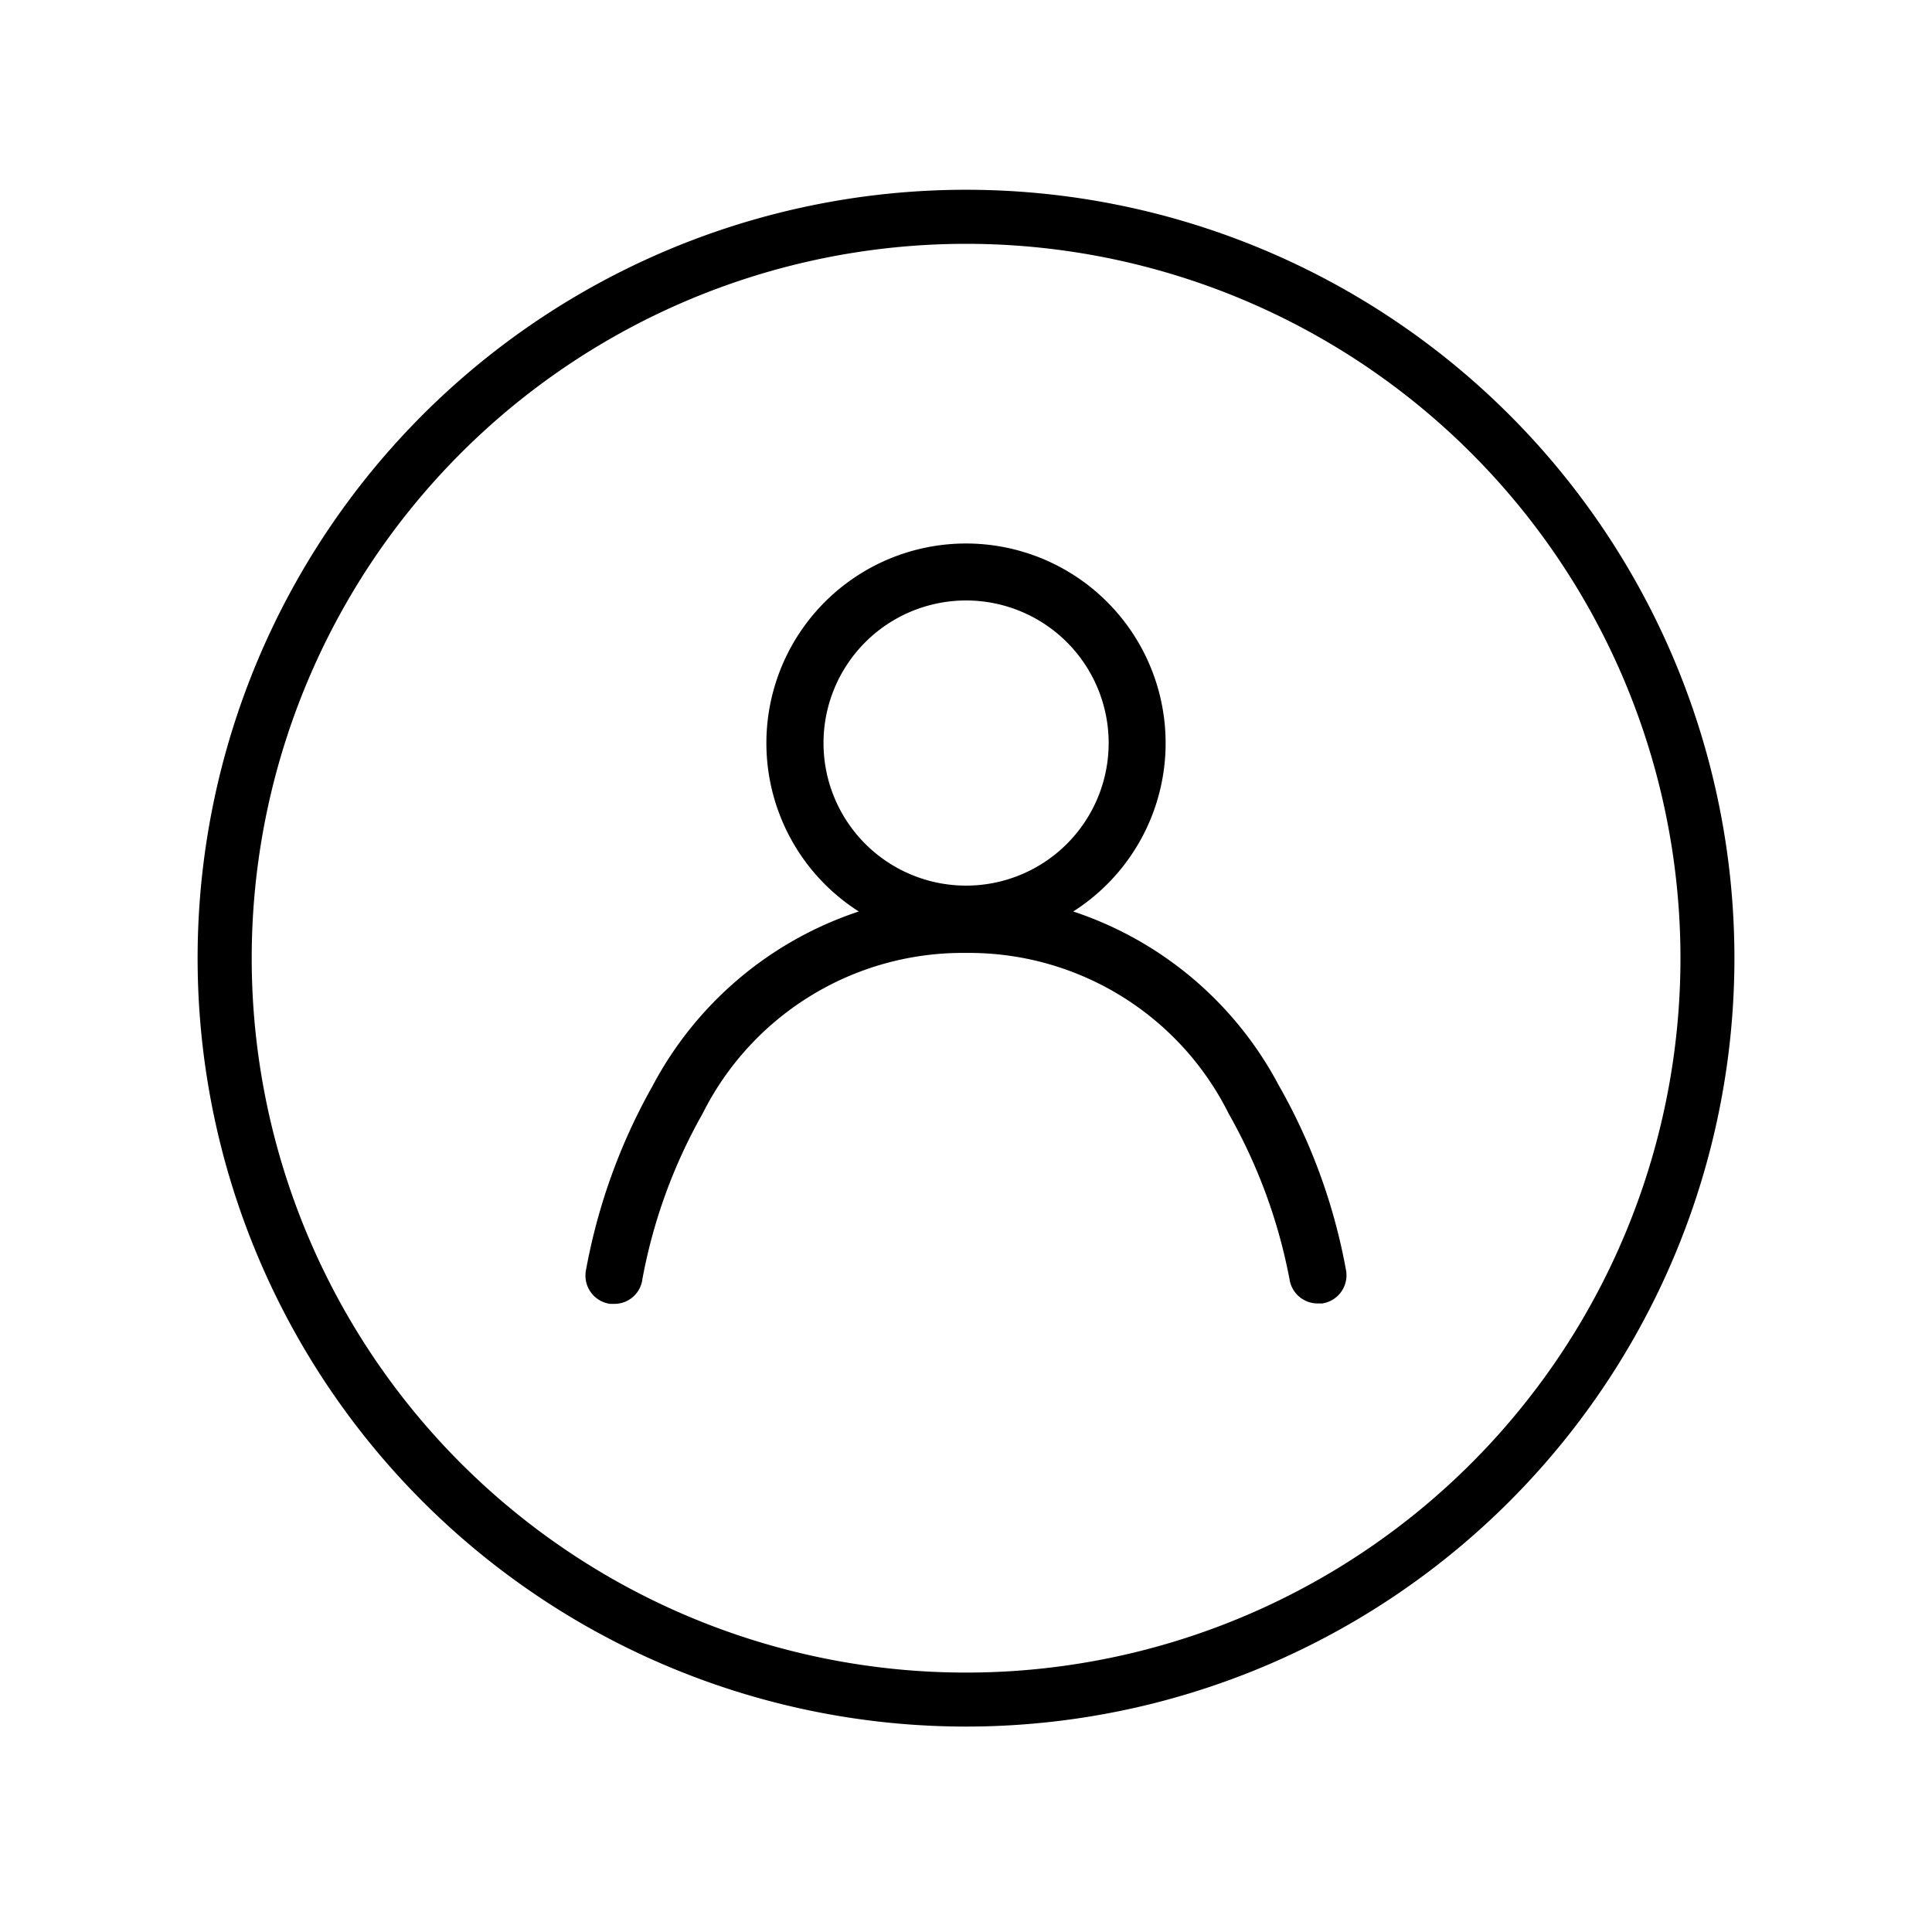
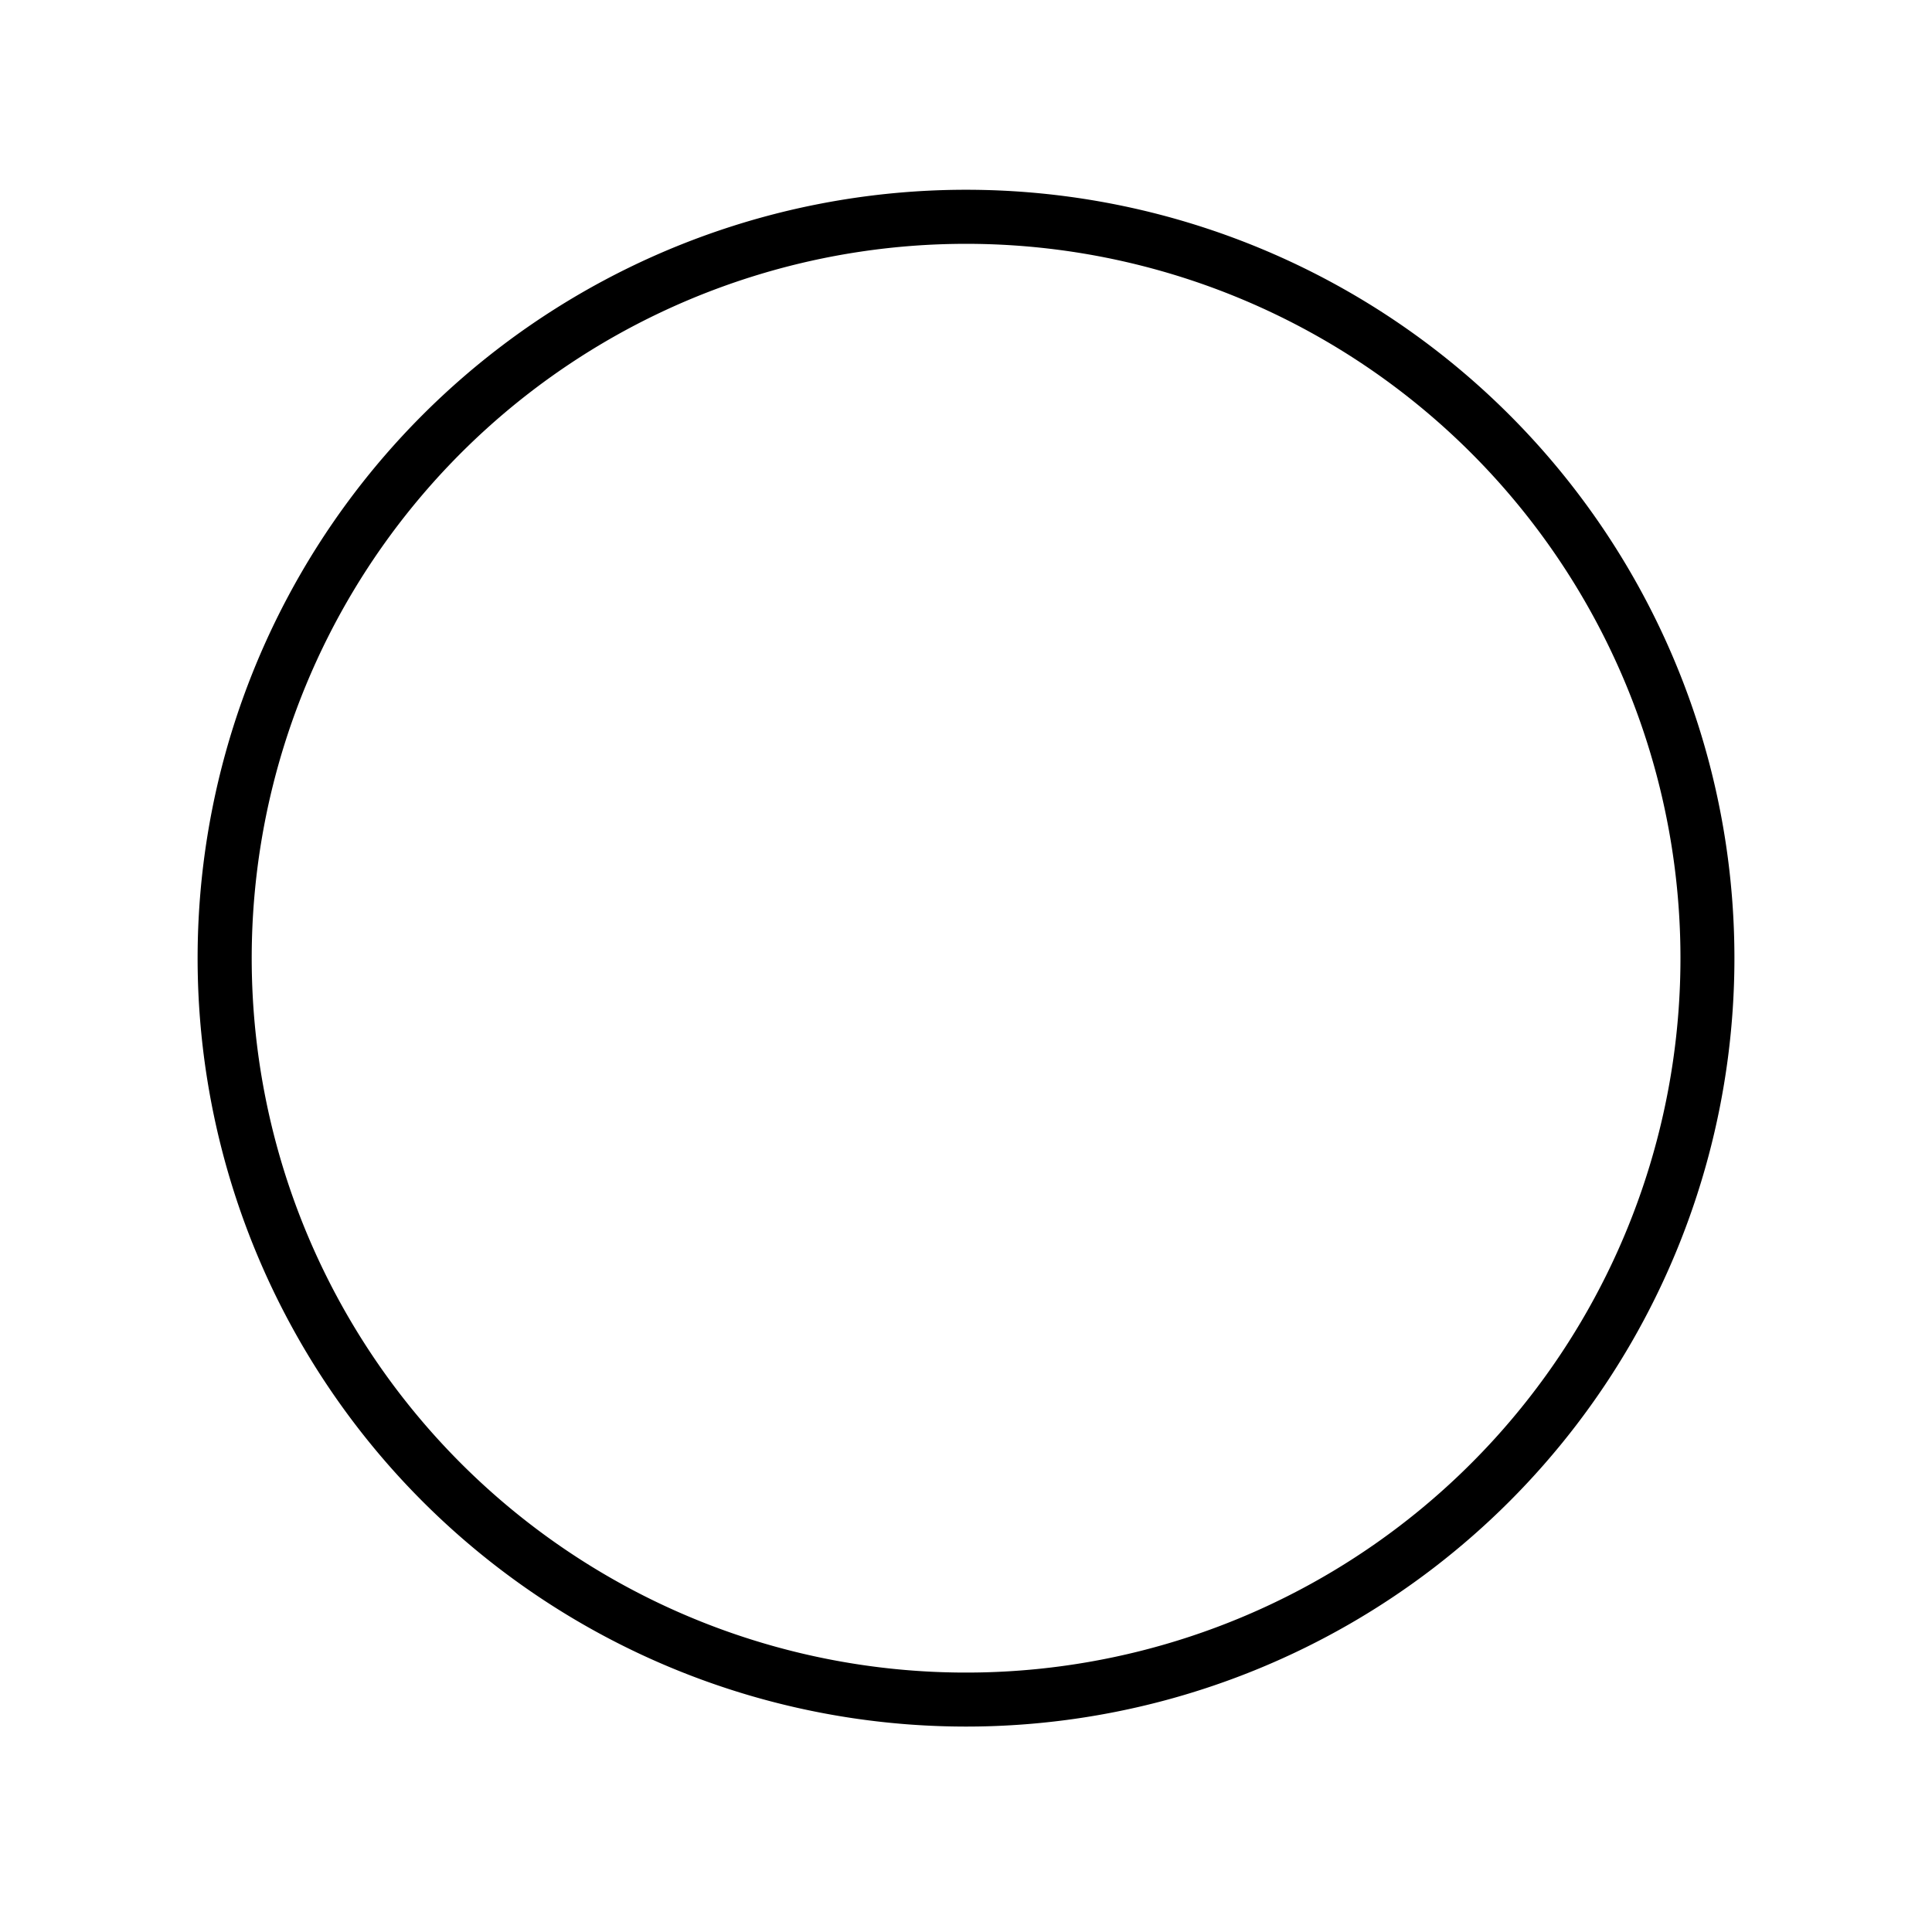
<svg xmlns="http://www.w3.org/2000/svg" width="112" height="112" viewBox="0 0 112 112">
  <defs>
    <clipPath id="clip-path">
-       <rect id="矩形_3192" data-name="矩形 3192" width="44.12" height="44.082" />
-     </clipPath>
+       </clipPath>
  </defs>
  <g id="ICON-ACCOUNT_OTHERS" data-name="ICON-ACCOUNT&amp;OTHERS" transform="translate(-4967 -10062)">
    <path id="路径_1107" data-name="路径 1107" d="M53.545,98.092A44.545,44.545,0,1,1,98.091,53.545,44.546,44.546,0,0,1,53.545,98.092m0-85.956A41.413,41.413,0,1,0,94.963,53.545,41.414,41.414,0,0,0,53.545,12.136" transform="translate(4969.455 10063.999)" />
-     <rect id="矩形_3191" data-name="矩形 3191" width="112" height="112" transform="translate(4967 10062)" fill="none" />
    <g id="组_4452" data-name="组 4452" transform="translate(5000.94 10093.504)" clip-path="url(#clip-path)">
      <path id="路径_1108" data-name="路径 1108" d="M40.818,42.671a31.3,31.3,0,0,0-3.527-9.61,16.818,16.818,0,0,0-15.23-9.323A16.863,16.863,0,0,0,6.786,33.061,30.855,30.855,0,0,0,3.3,42.649a1.632,1.632,0,0,1-1.631,1.433H1.43a1.653,1.653,0,0,1-1.41-1.9A34.227,34.227,0,0,1,3.9,31.43,20.982,20.982,0,0,1,15.845,21.336a11.572,11.572,0,1,1,12.431,0A20.919,20.919,0,0,1,40.2,31.43a33.84,33.84,0,0,1,3.9,10.756,1.653,1.653,0,0,1-1.389,1.873h-.242a1.653,1.653,0,0,1-1.653-1.389M13.8,11.572a8.265,8.265,0,1,0,8.266-8.266A8.265,8.265,0,0,0,13.8,11.572" transform="translate(0 0)" />
    </g>
  </g>
</svg>